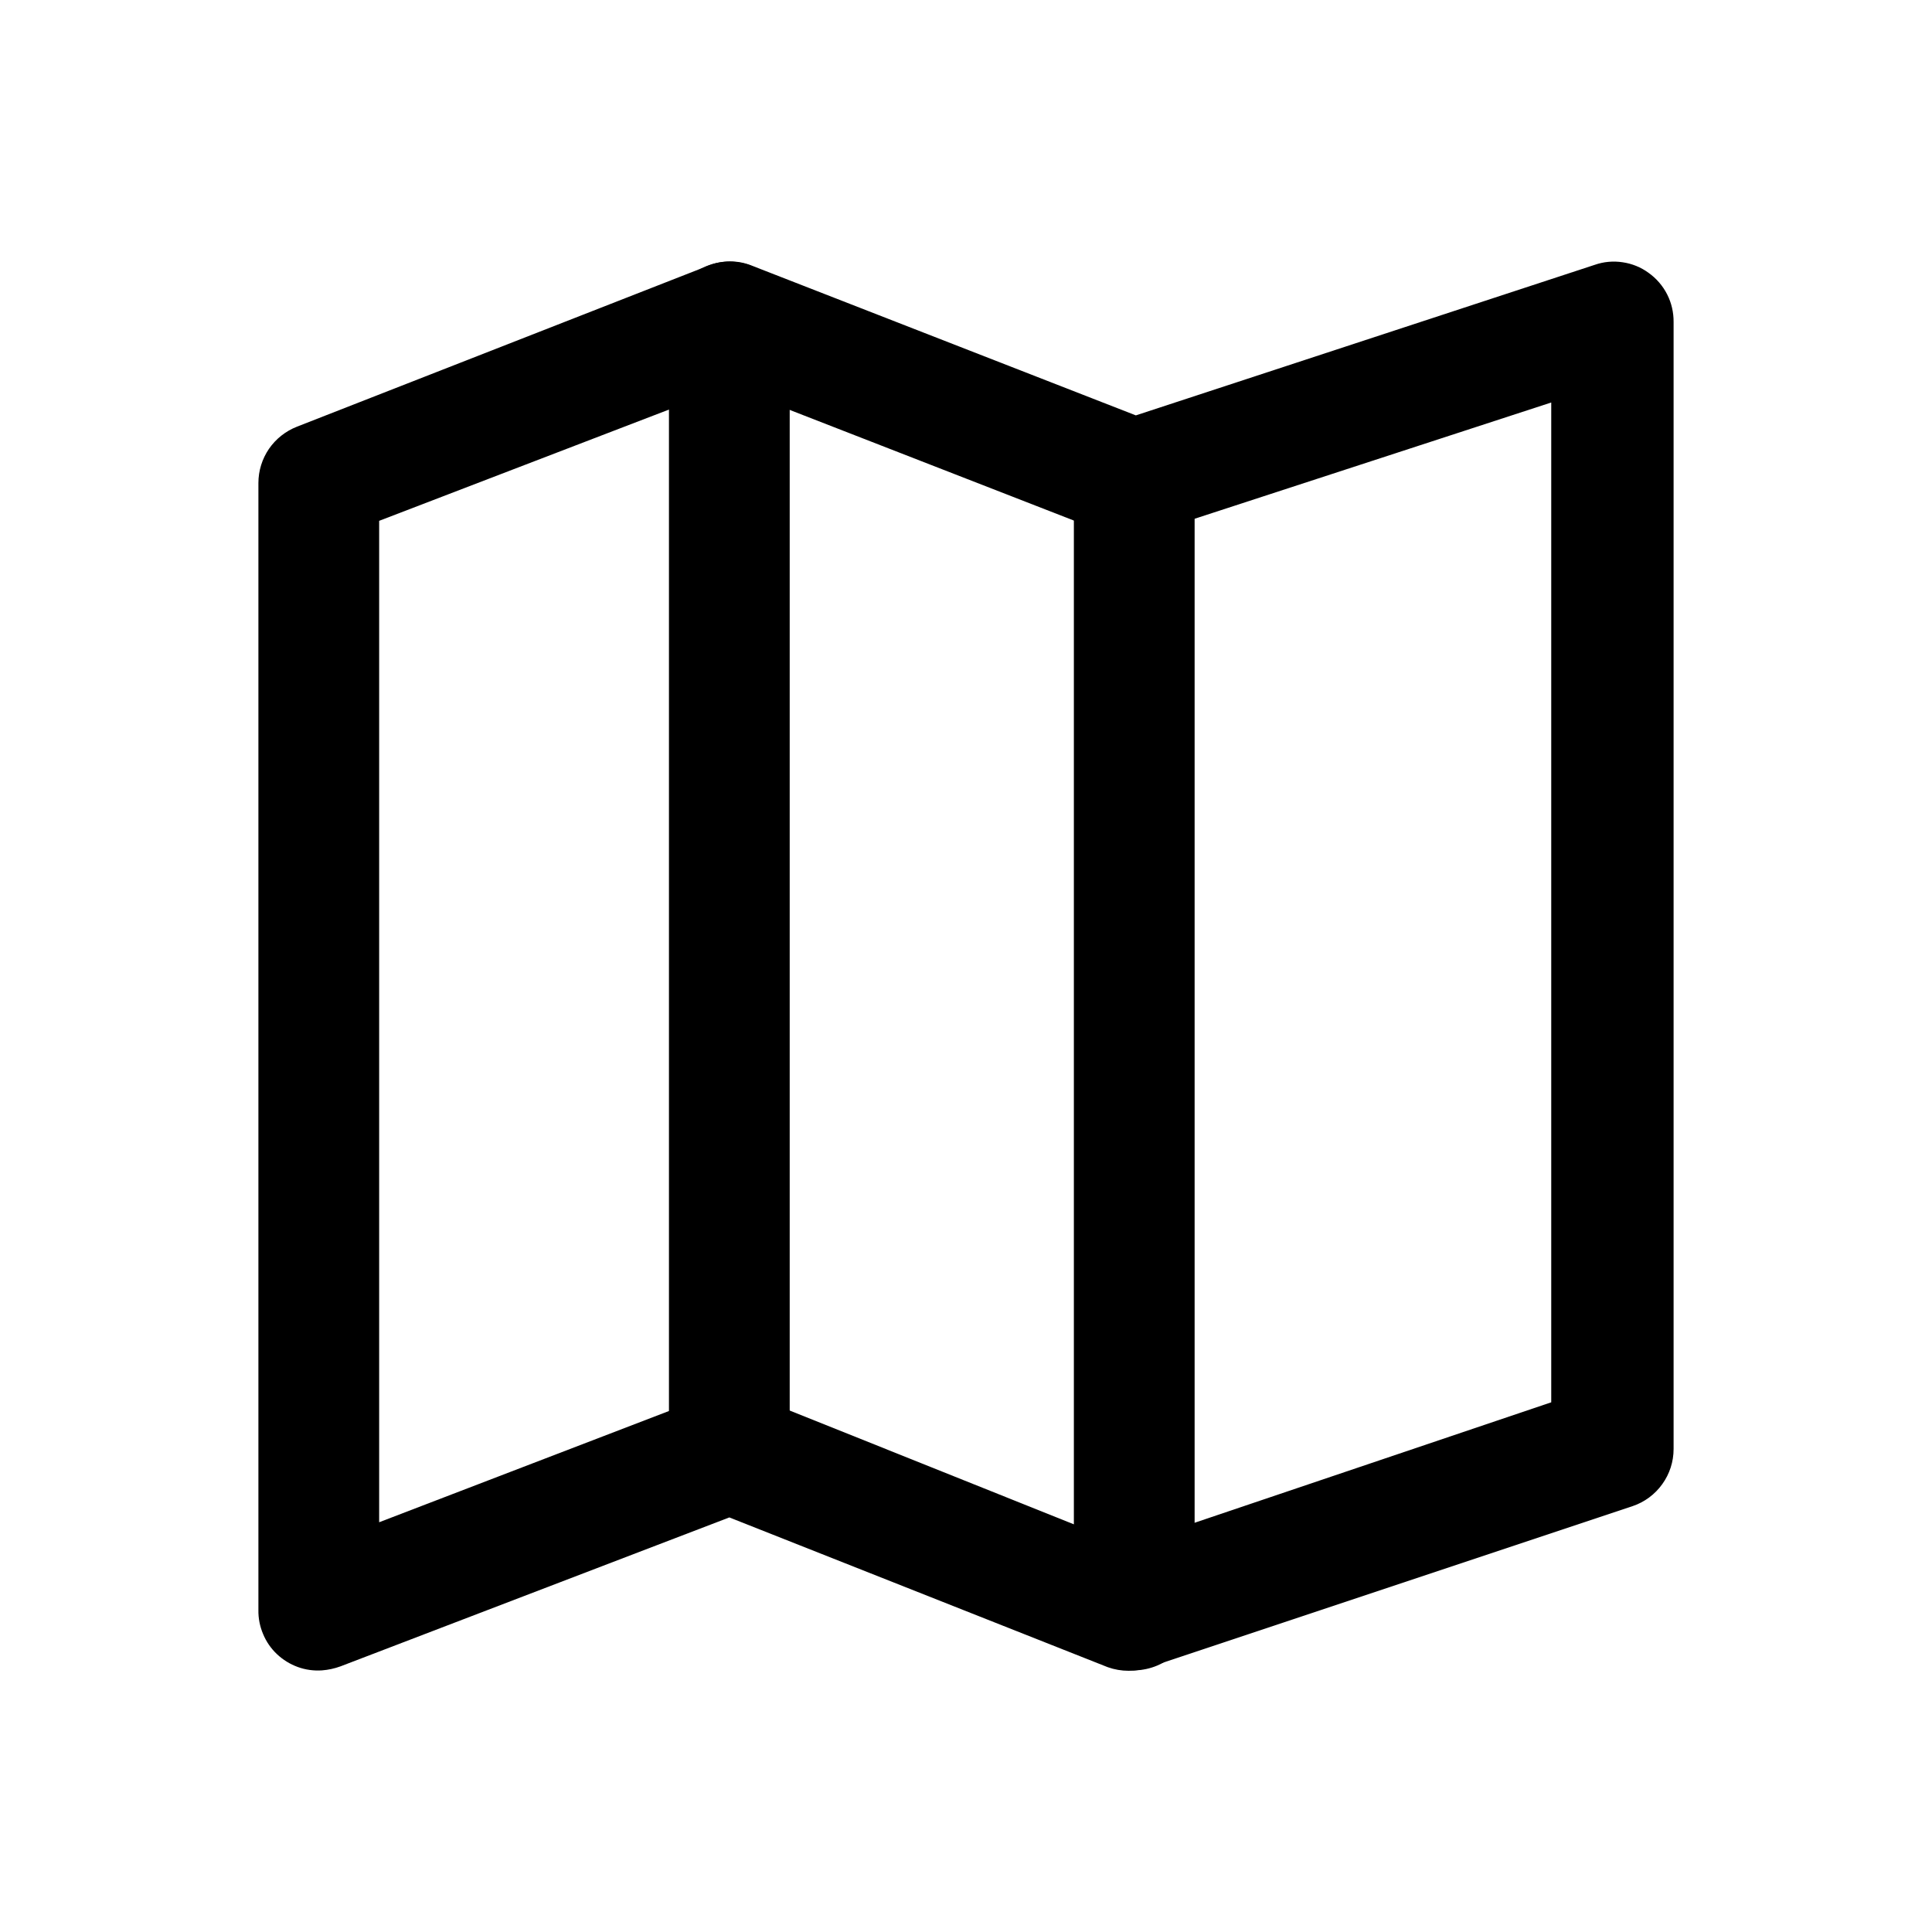
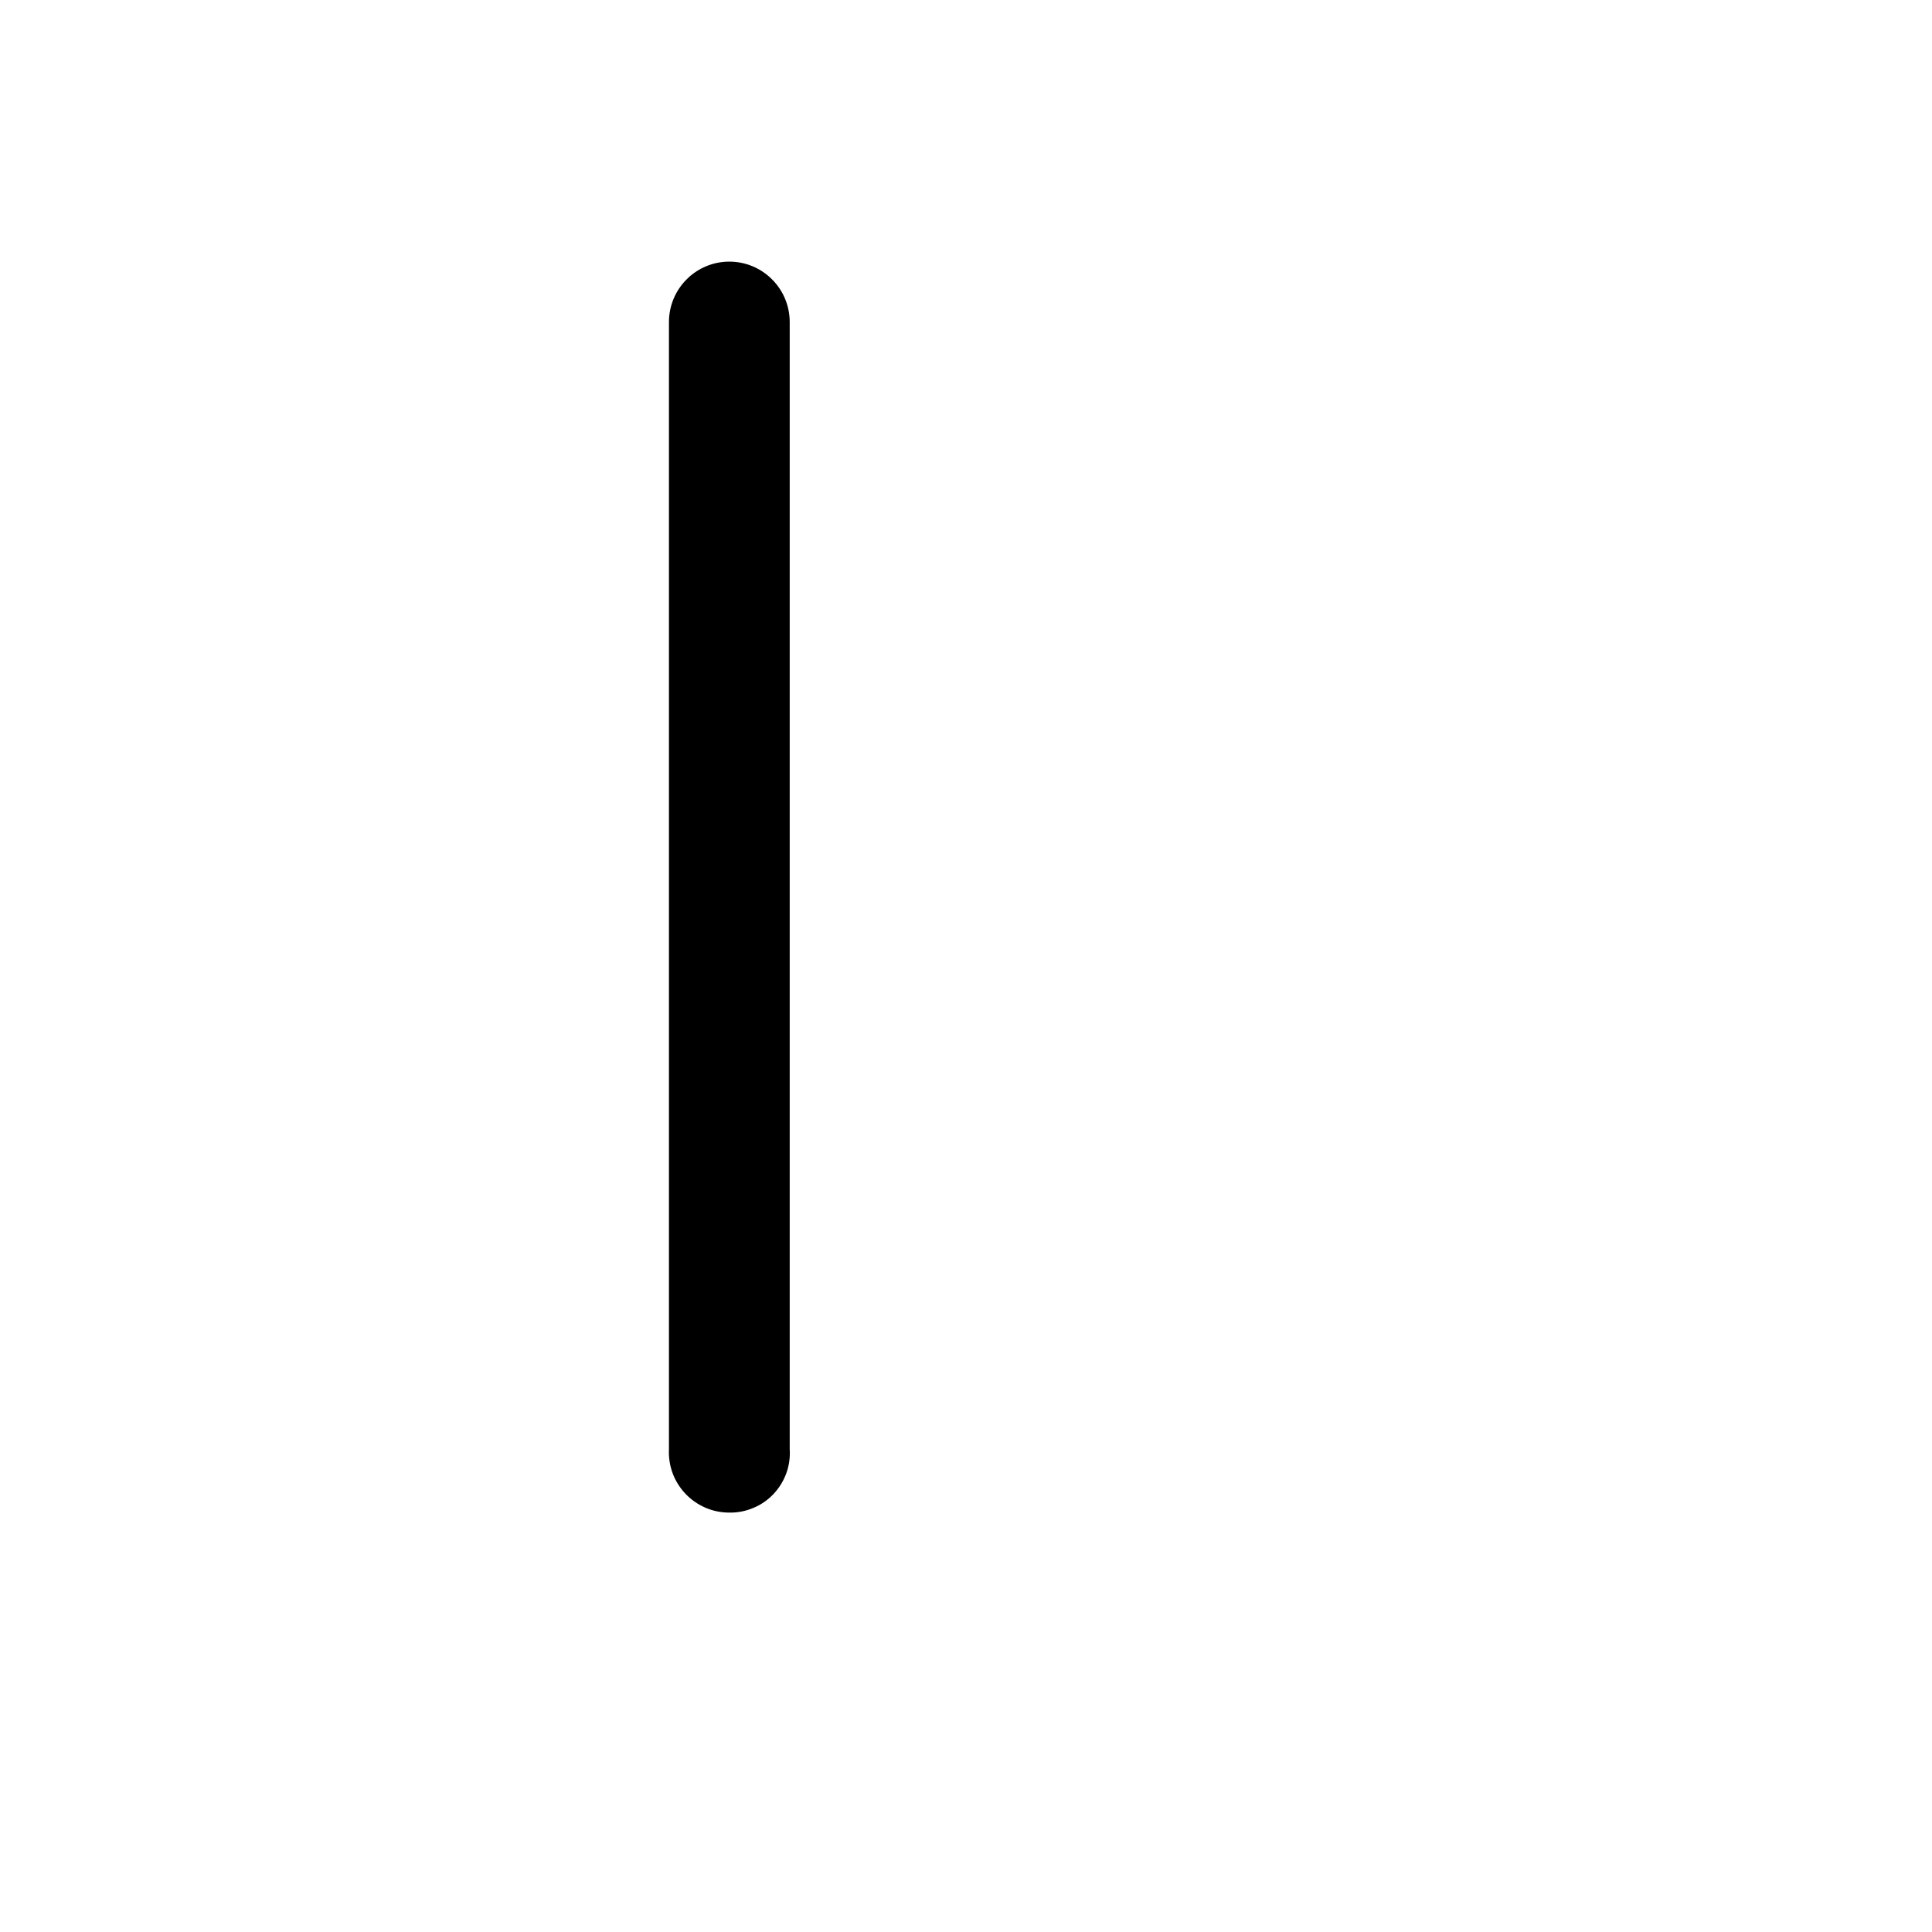
<svg xmlns="http://www.w3.org/2000/svg" width="800px" height="800px" viewBox="0 0 24 24" fill="none">
-   <path d="M4 20.75C3.898 20.757 3.795 20.743 3.699 20.708C3.603 20.673 3.515 20.619 3.44 20.548C3.366 20.478 3.307 20.393 3.268 20.298C3.228 20.204 3.208 20.102 3.21 20V6C3.21 5.848 3.256 5.701 3.341 5.576C3.427 5.451 3.549 5.355 3.69 5.3L8.8 3.3C8.973 3.23 9.167 3.23 9.34 3.3L14.11 5.16L19.81 3.29C19.921 3.251 20.041 3.24 20.157 3.258C20.274 3.275 20.385 3.32 20.48 3.39C20.577 3.459 20.656 3.551 20.71 3.657C20.764 3.763 20.791 3.881 20.79 4V18C20.79 18.157 20.741 18.31 20.649 18.437C20.558 18.564 20.429 18.66 20.28 18.71L14.28 20.71C14.112 20.77 13.928 20.77 13.76 20.71L9.06 18.85L4.23 20.7C4.156 20.727 4.079 20.744 4 20.75ZM9.1 17.29C9.197 17.29 9.292 17.31 9.38 17.35L14 19.2L19.27 17.42V5L14.27 6.63C14.104 6.685 13.926 6.685 13.76 6.63L9.06 4.8L4.71 6.47V18.91L8.8 17.34C8.883 17.308 8.971 17.291 9.06 17.29H9.1Z" fill="#000000" />
  <path d="M9.06 18.79C8.958 18.79 8.857 18.77 8.763 18.729C8.67 18.689 8.585 18.63 8.515 18.556C8.445 18.482 8.39 18.395 8.355 18.299C8.32 18.204 8.305 18.102 8.31 18V4C8.31 3.801 8.389 3.61 8.53 3.47C8.67 3.329 8.861 3.25 9.06 3.25C9.259 3.25 9.45 3.329 9.59 3.47C9.731 3.61 9.81 3.801 9.81 4V18C9.817 18.102 9.803 18.205 9.768 18.301C9.733 18.397 9.679 18.485 9.608 18.56C9.538 18.634 9.453 18.693 9.358 18.732C9.264 18.772 9.162 18.792 9.06 18.79Z" fill="#000000" />
-   <path d="M14.09 20.75C13.891 20.75 13.7 20.671 13.56 20.53C13.419 20.39 13.34 20.199 13.34 20V6C13.34 5.801 13.419 5.61 13.56 5.47C13.7 5.329 13.891 5.25 14.09 5.25C14.289 5.25 14.48 5.329 14.62 5.47C14.761 5.61 14.84 5.801 14.84 6V20C14.837 20.198 14.758 20.387 14.617 20.527C14.477 20.668 14.288 20.747 14.09 20.75Z" fill="#000000" />
</svg>